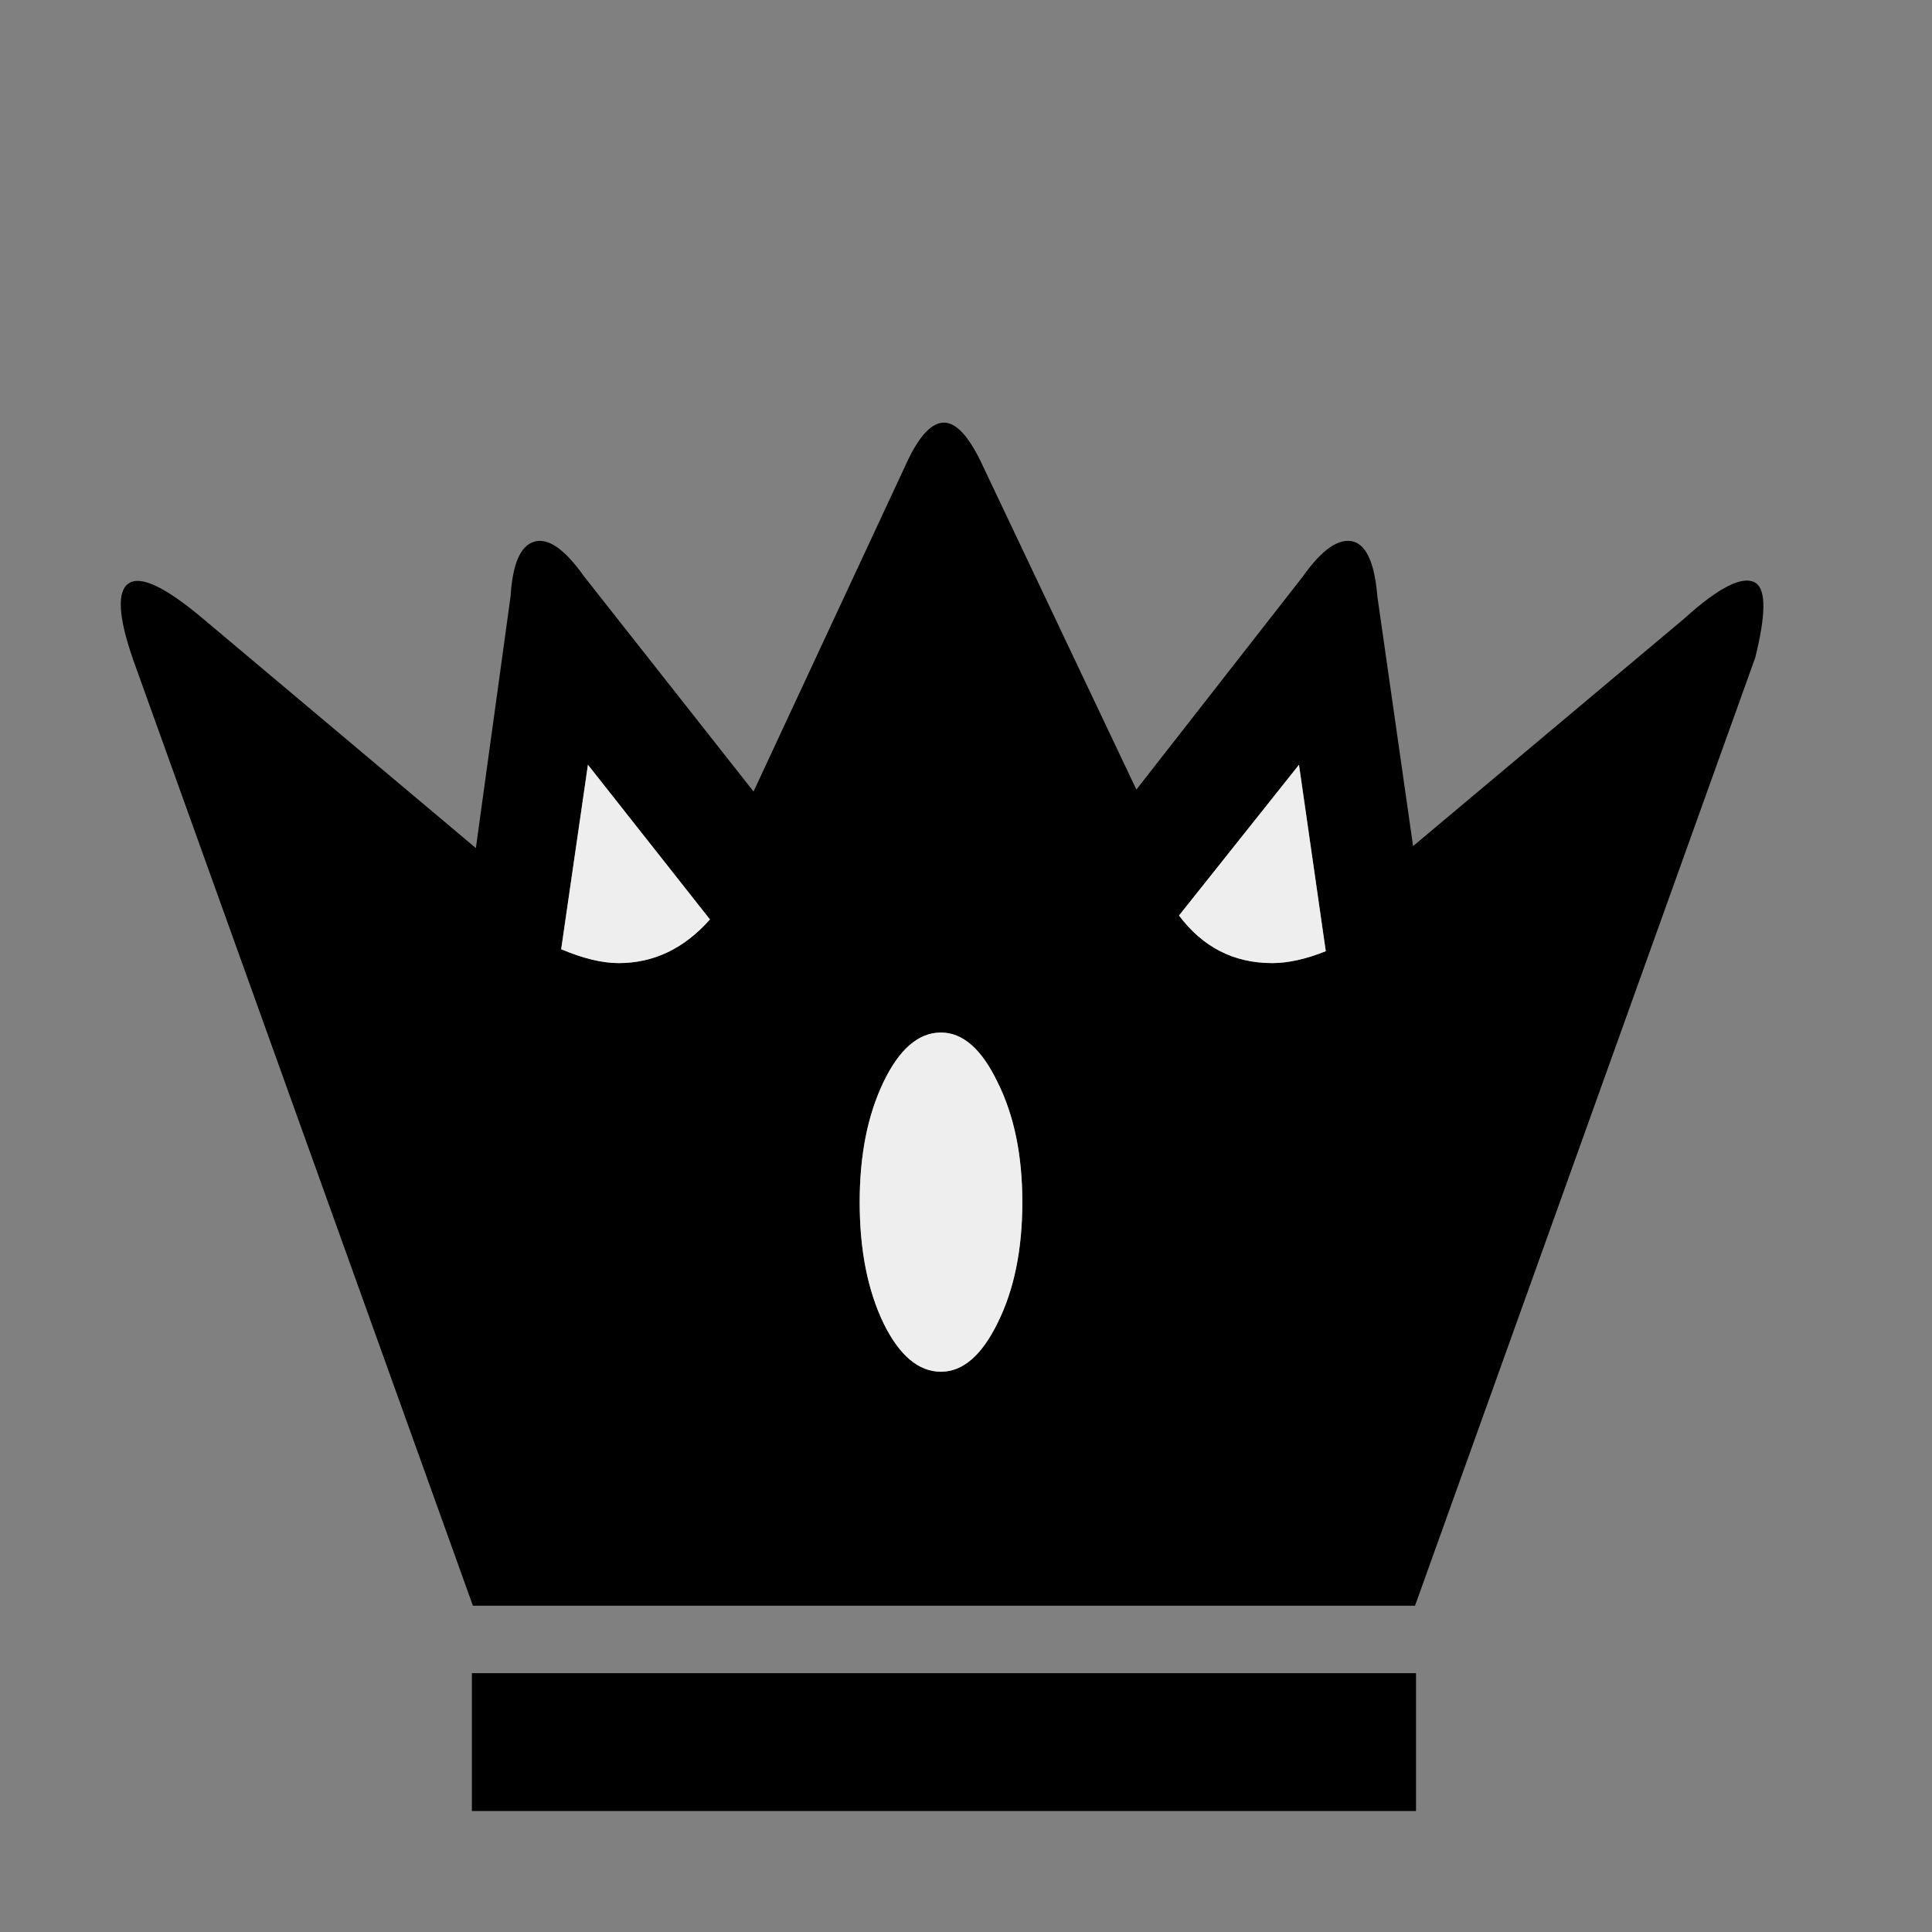
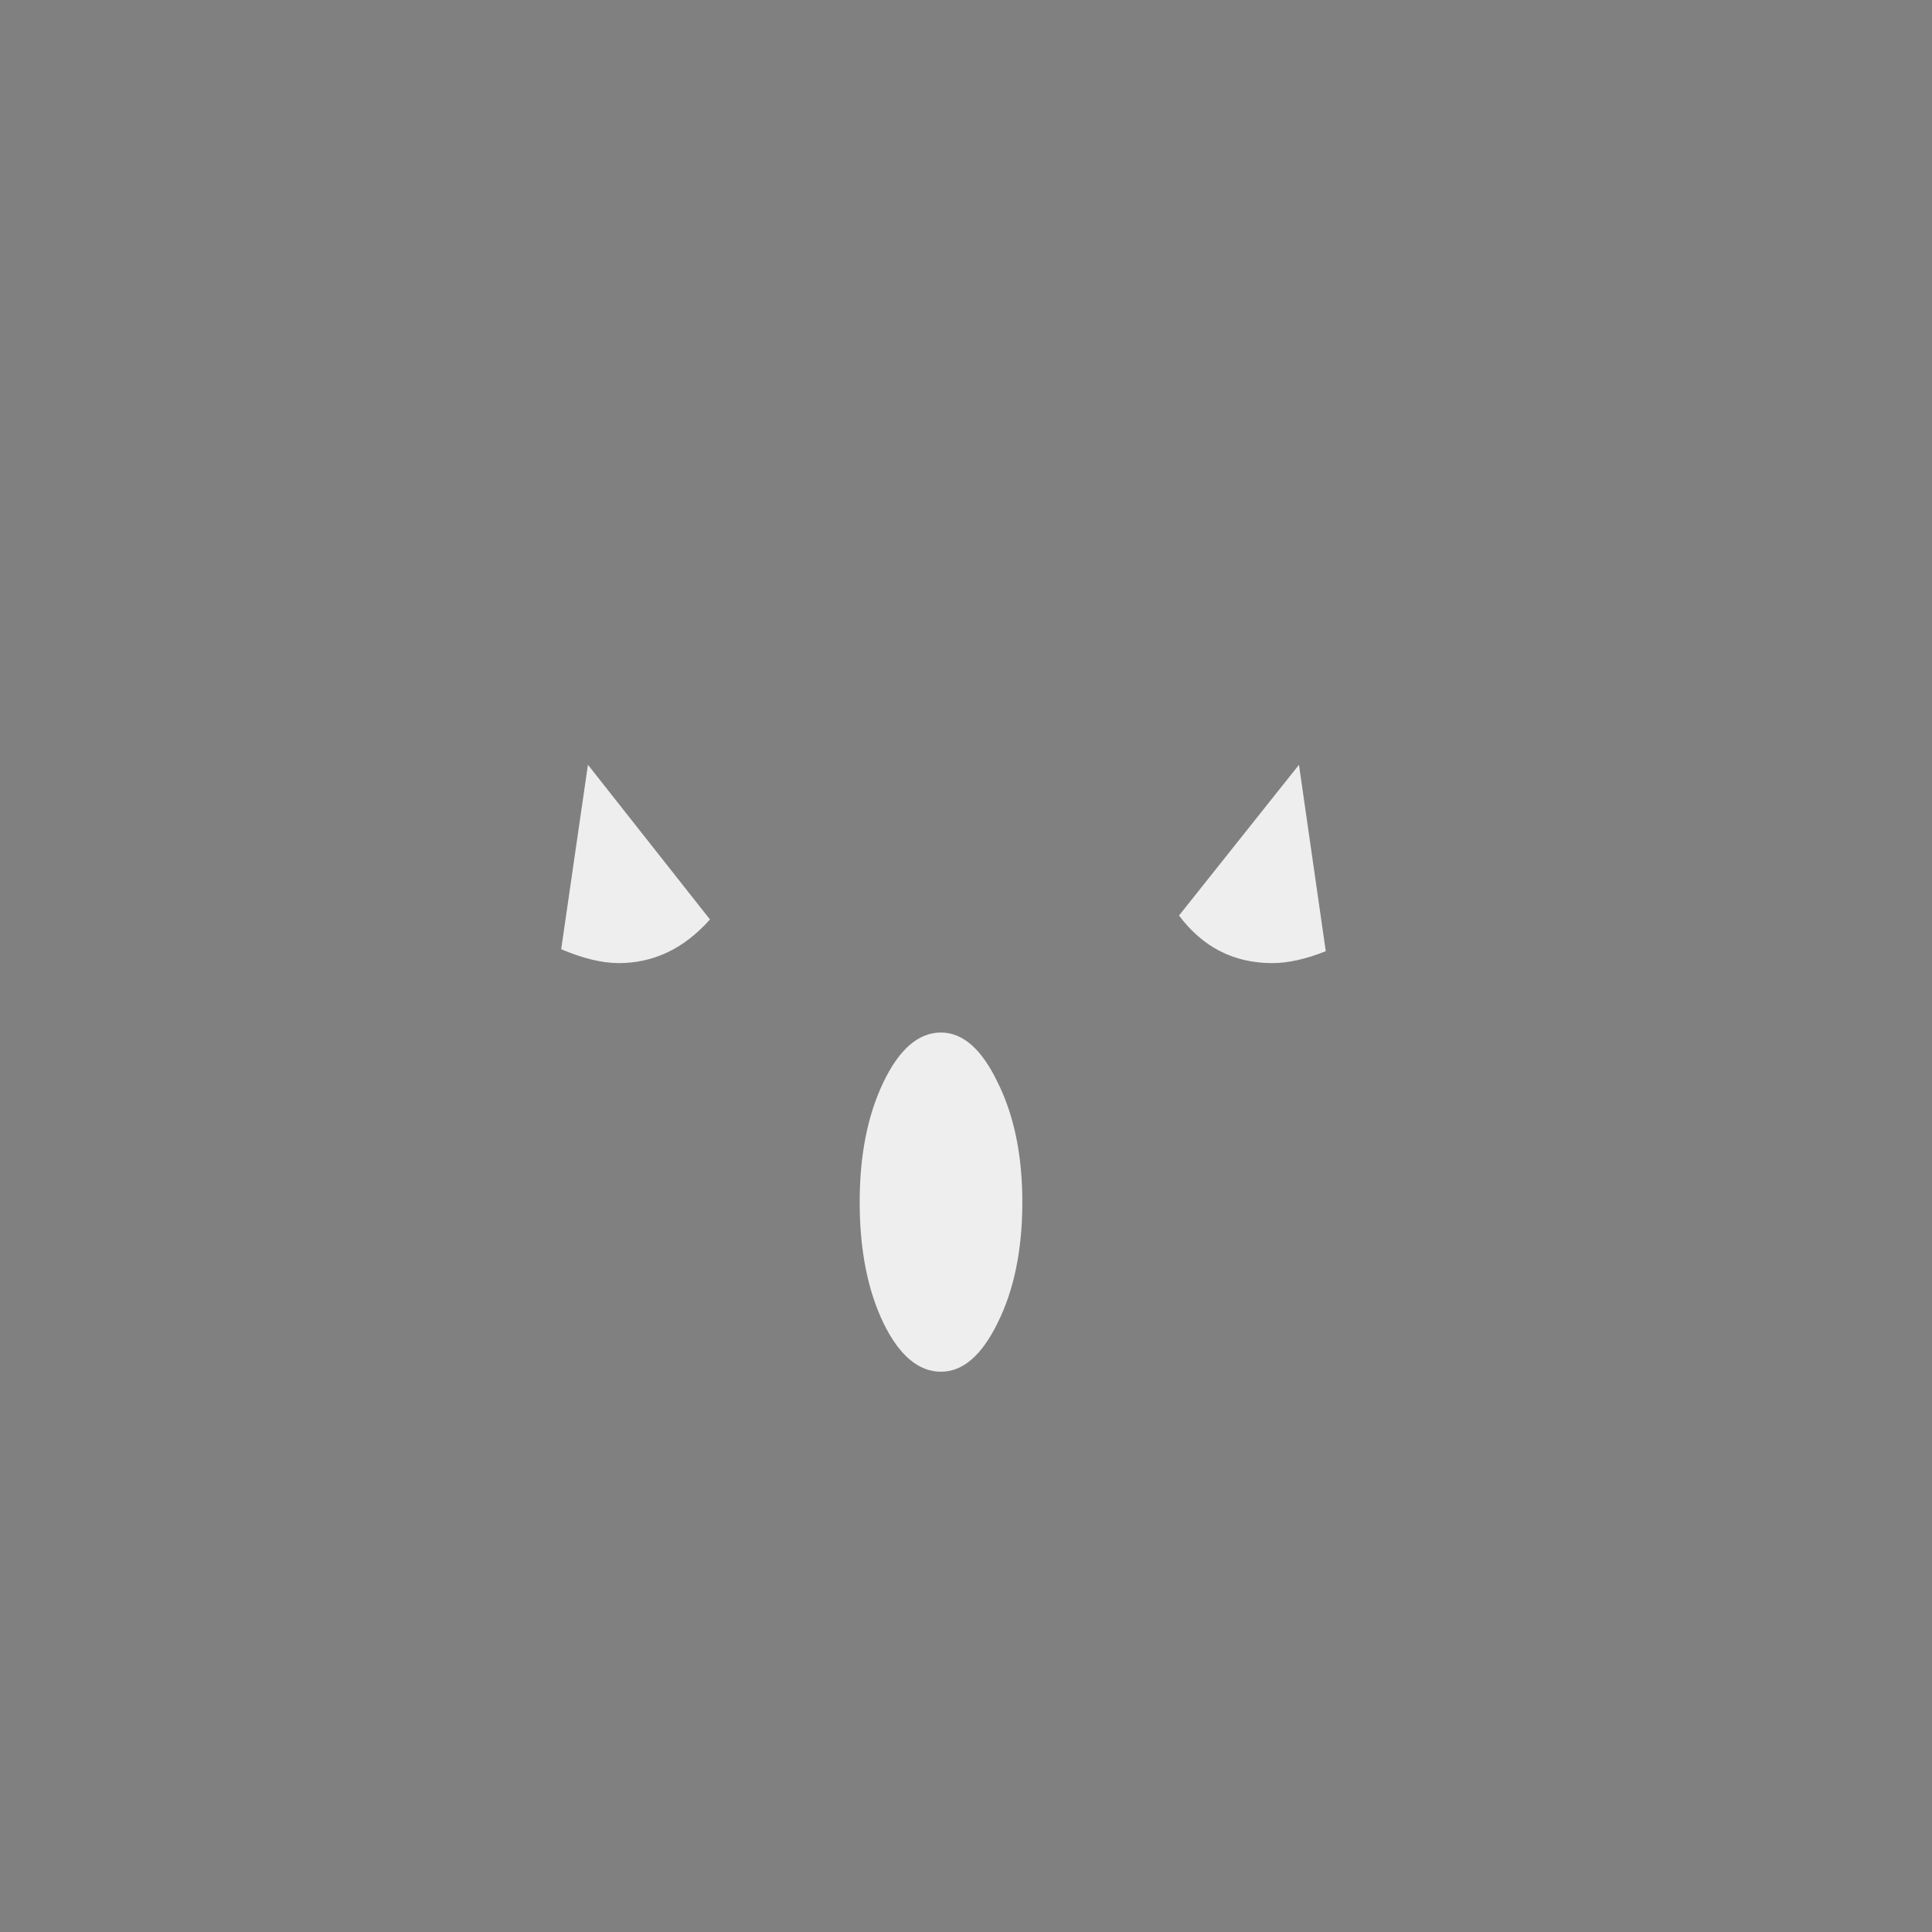
<svg xmlns="http://www.w3.org/2000/svg" width="32" height="32" viewBox="0 0 32 32" fill="none">
  <rect x="0" y="0" width="32" height="32" fill="#808080" stroke="none" />
-   <path d="M7.816 27.713H23.454V29.996H7.816V27.713ZM15.586 17.102C15.213 17.102 14.896 17.376 14.633 17.923C14.37 18.471 14.239 19.133 14.239 19.911C14.239 20.699 14.37 21.367 14.633 21.915C14.896 22.451 15.213 22.72 15.586 22.72C15.947 22.72 16.259 22.451 16.522 21.915C16.796 21.367 16.933 20.699 16.933 19.911C16.933 19.133 16.796 18.471 16.522 17.923C16.259 17.376 15.947 17.102 15.586 17.102ZM19.528 15.164C19.922 15.689 20.437 15.952 21.072 15.952C21.335 15.952 21.631 15.886 21.959 15.755L21.516 12.667L19.528 15.164ZM23.405 14.014L27.889 10.252C28.48 9.716 28.88 9.519 29.088 9.661C29.252 9.781 29.247 10.192 29.072 10.893L23.437 26.596H7.833L2.199 10.909C1.958 10.209 1.936 9.792 2.133 9.661C2.33 9.53 2.735 9.721 3.349 10.236L7.882 14.047L8.457 9.875C8.49 9.338 8.621 9.037 8.851 8.971C9.081 8.905 9.355 9.097 9.673 9.546L12.481 13.11L15.044 7.608C15.241 7.203 15.438 7 15.635 7C15.832 7 16.035 7.214 16.243 7.641L18.822 13.078L21.581 9.546C21.899 9.097 22.178 8.905 22.419 8.971C22.638 9.037 22.769 9.338 22.813 9.875L23.405 14.014ZM9.295 15.722C9.656 15.875 9.974 15.952 10.247 15.952C10.828 15.952 11.332 15.711 11.759 15.229L9.738 12.667L9.295 15.722Z" fill="black" />
  <path d="M15.586 17.102C15.213 17.102 14.896 17.376 14.633 17.923C14.37 18.471 14.239 19.133 14.239 19.911C14.239 20.699 14.37 21.367 14.633 21.915C14.896 22.451 15.213 22.72 15.586 22.72C15.947 22.72 16.259 22.451 16.522 21.915C16.796 21.367 16.933 20.699 16.933 19.911C16.933 19.133 16.796 18.471 16.522 17.923C16.259 17.376 15.947 17.102 15.586 17.102ZM19.528 15.164C19.922 15.689 20.437 15.952 21.072 15.952C21.335 15.952 21.631 15.886 21.959 15.755L21.515 12.667L19.528 15.164ZM9.295 15.722C9.656 15.875 9.974 15.952 10.247 15.952C10.828 15.952 11.332 15.711 11.759 15.229L9.738 12.667L9.295 15.722Z" fill="#EEEEEE" />
</svg>